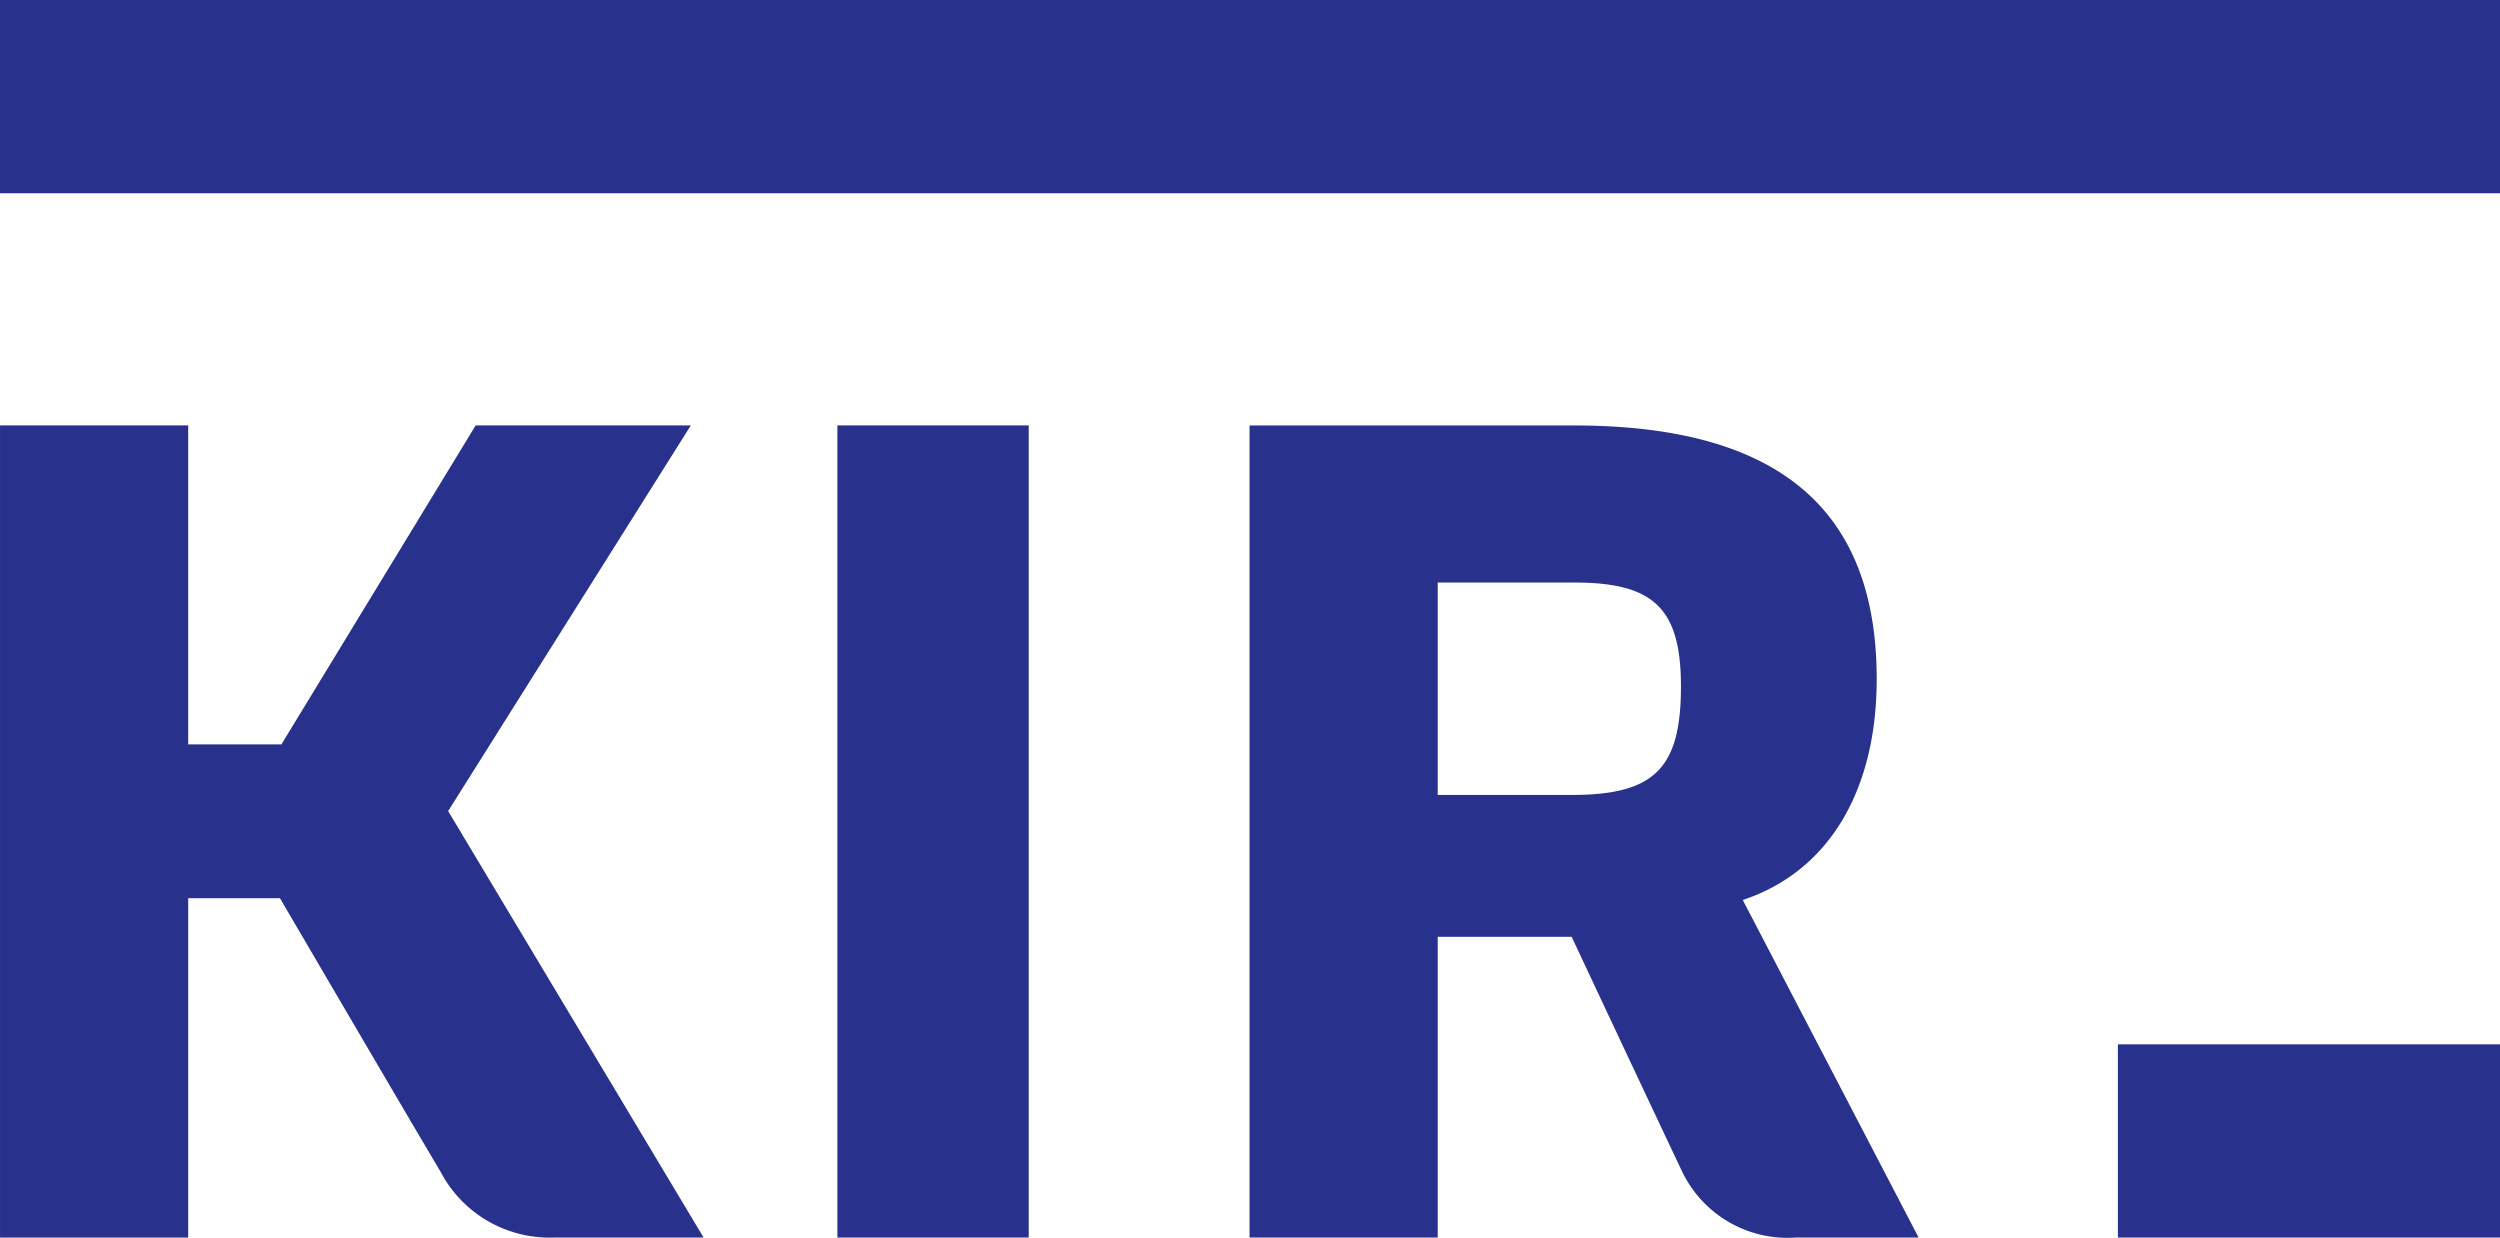
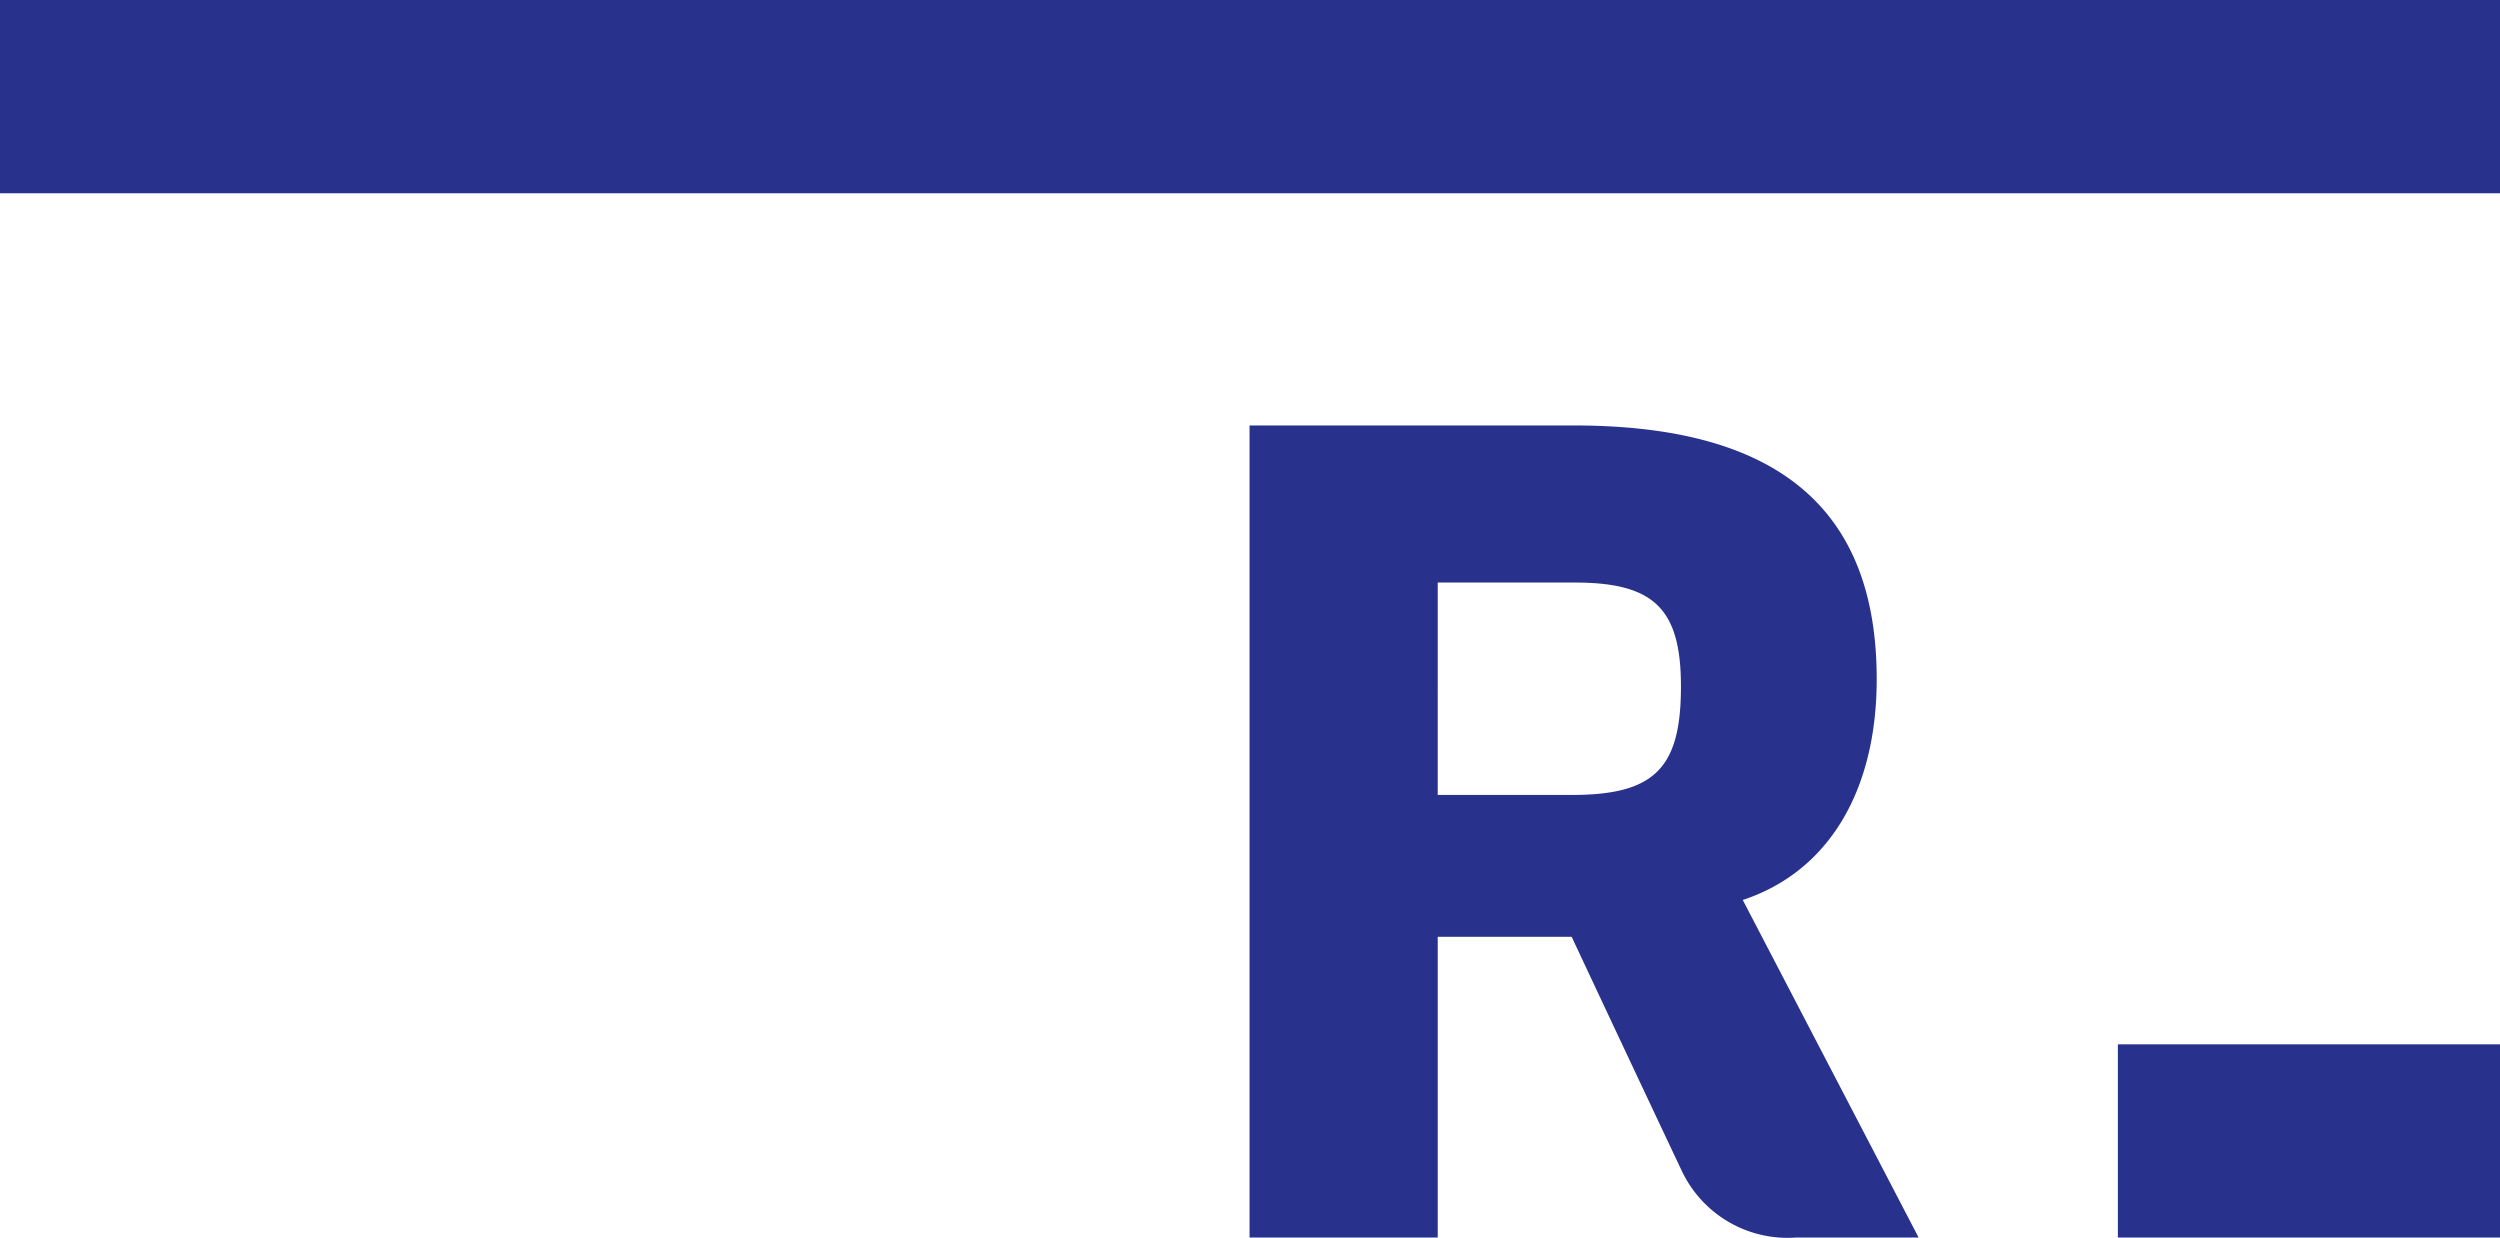
<svg xmlns="http://www.w3.org/2000/svg" width="100" height="49.5" viewBox="0 0 100 49.5">
  <g id="Group_1" data-name="Group 1" transform="translate(-1227.445 -370.39)">
    <rect id="Rectangle_6" data-name="Rectangle 6" width="100" height="7.731" transform="translate(1227.445 370.39)" fill="#28328c" />
    <rect id="Rectangle_7" data-name="Rectangle 7" width="15.286" height="7.728" transform="translate(1312.16 412.162)" fill="#28328c" />
-     <rect id="Rectangle_8" data-name="Rectangle 8" width="7.654" height="32.483" transform="translate(1260.94 387.407)" fill="#28328c" />
    <path id="Path_1" data-name="Path 1" d="M1357.817,426.561c0,3.279-1.064,4.335-4.374,4.335h-5.355V422.4h5.485c3.172,0,4.244,1.051,4.244,4.159m2.472,8.538c3.407-1.125,5.358-4.333,5.358-8.836,0-6.824-3.963-10.145-12.116-10.145h-12.97V448.6h7.527V436.571h5.358c.317.678,2.651,5.653,4.415,9.384a4.681,4.681,0,0,0,4.578,2.643h4.884Z" transform="translate(-63.134 -28.708)" fill="#28328c" />
-     <path id="Path_2" data-name="Path 2" d="M1266.183,416.112h-8.607l-7.769,12.758h-3.729V416.112h-7.527V448.6h7.527V435.024h3.671c.672,1.147,4.856,8.3,6.424,10.942a4.923,4.923,0,0,0,4.572,2.629h5.948l-10.217-17.057Z" transform="translate(-11.105 -28.705)" fill="#28328c" />
  </g>
</svg>